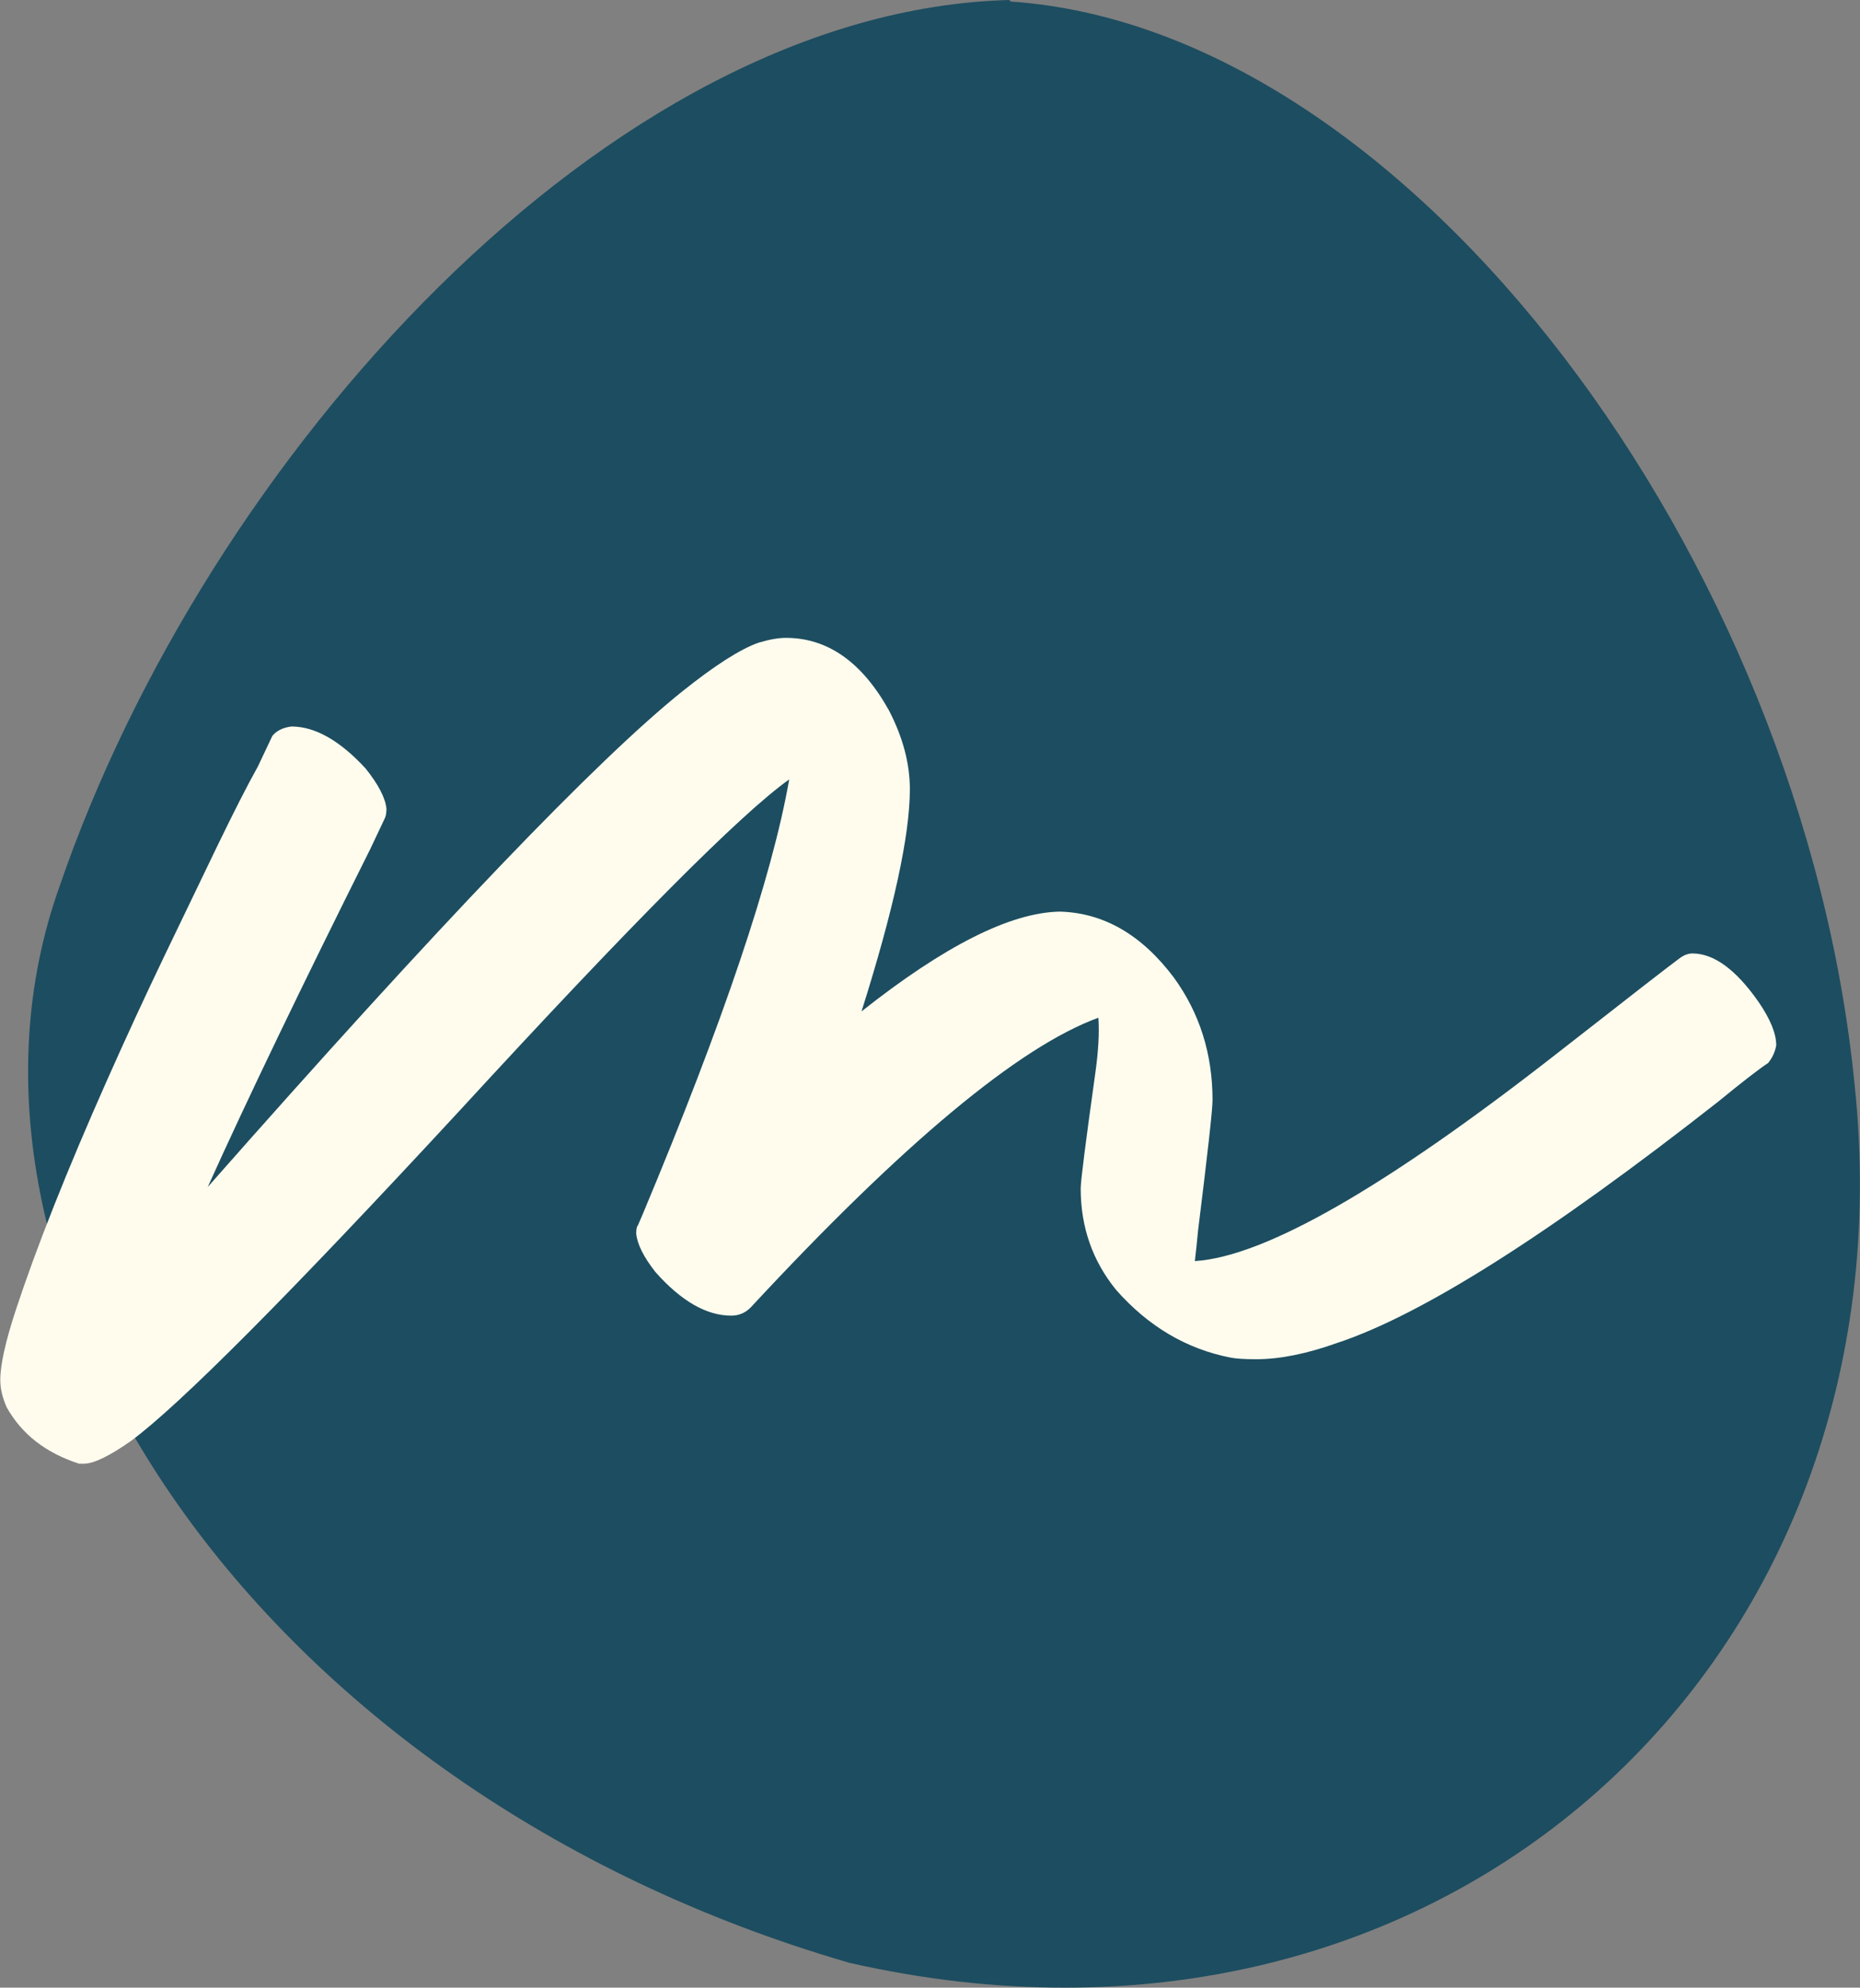
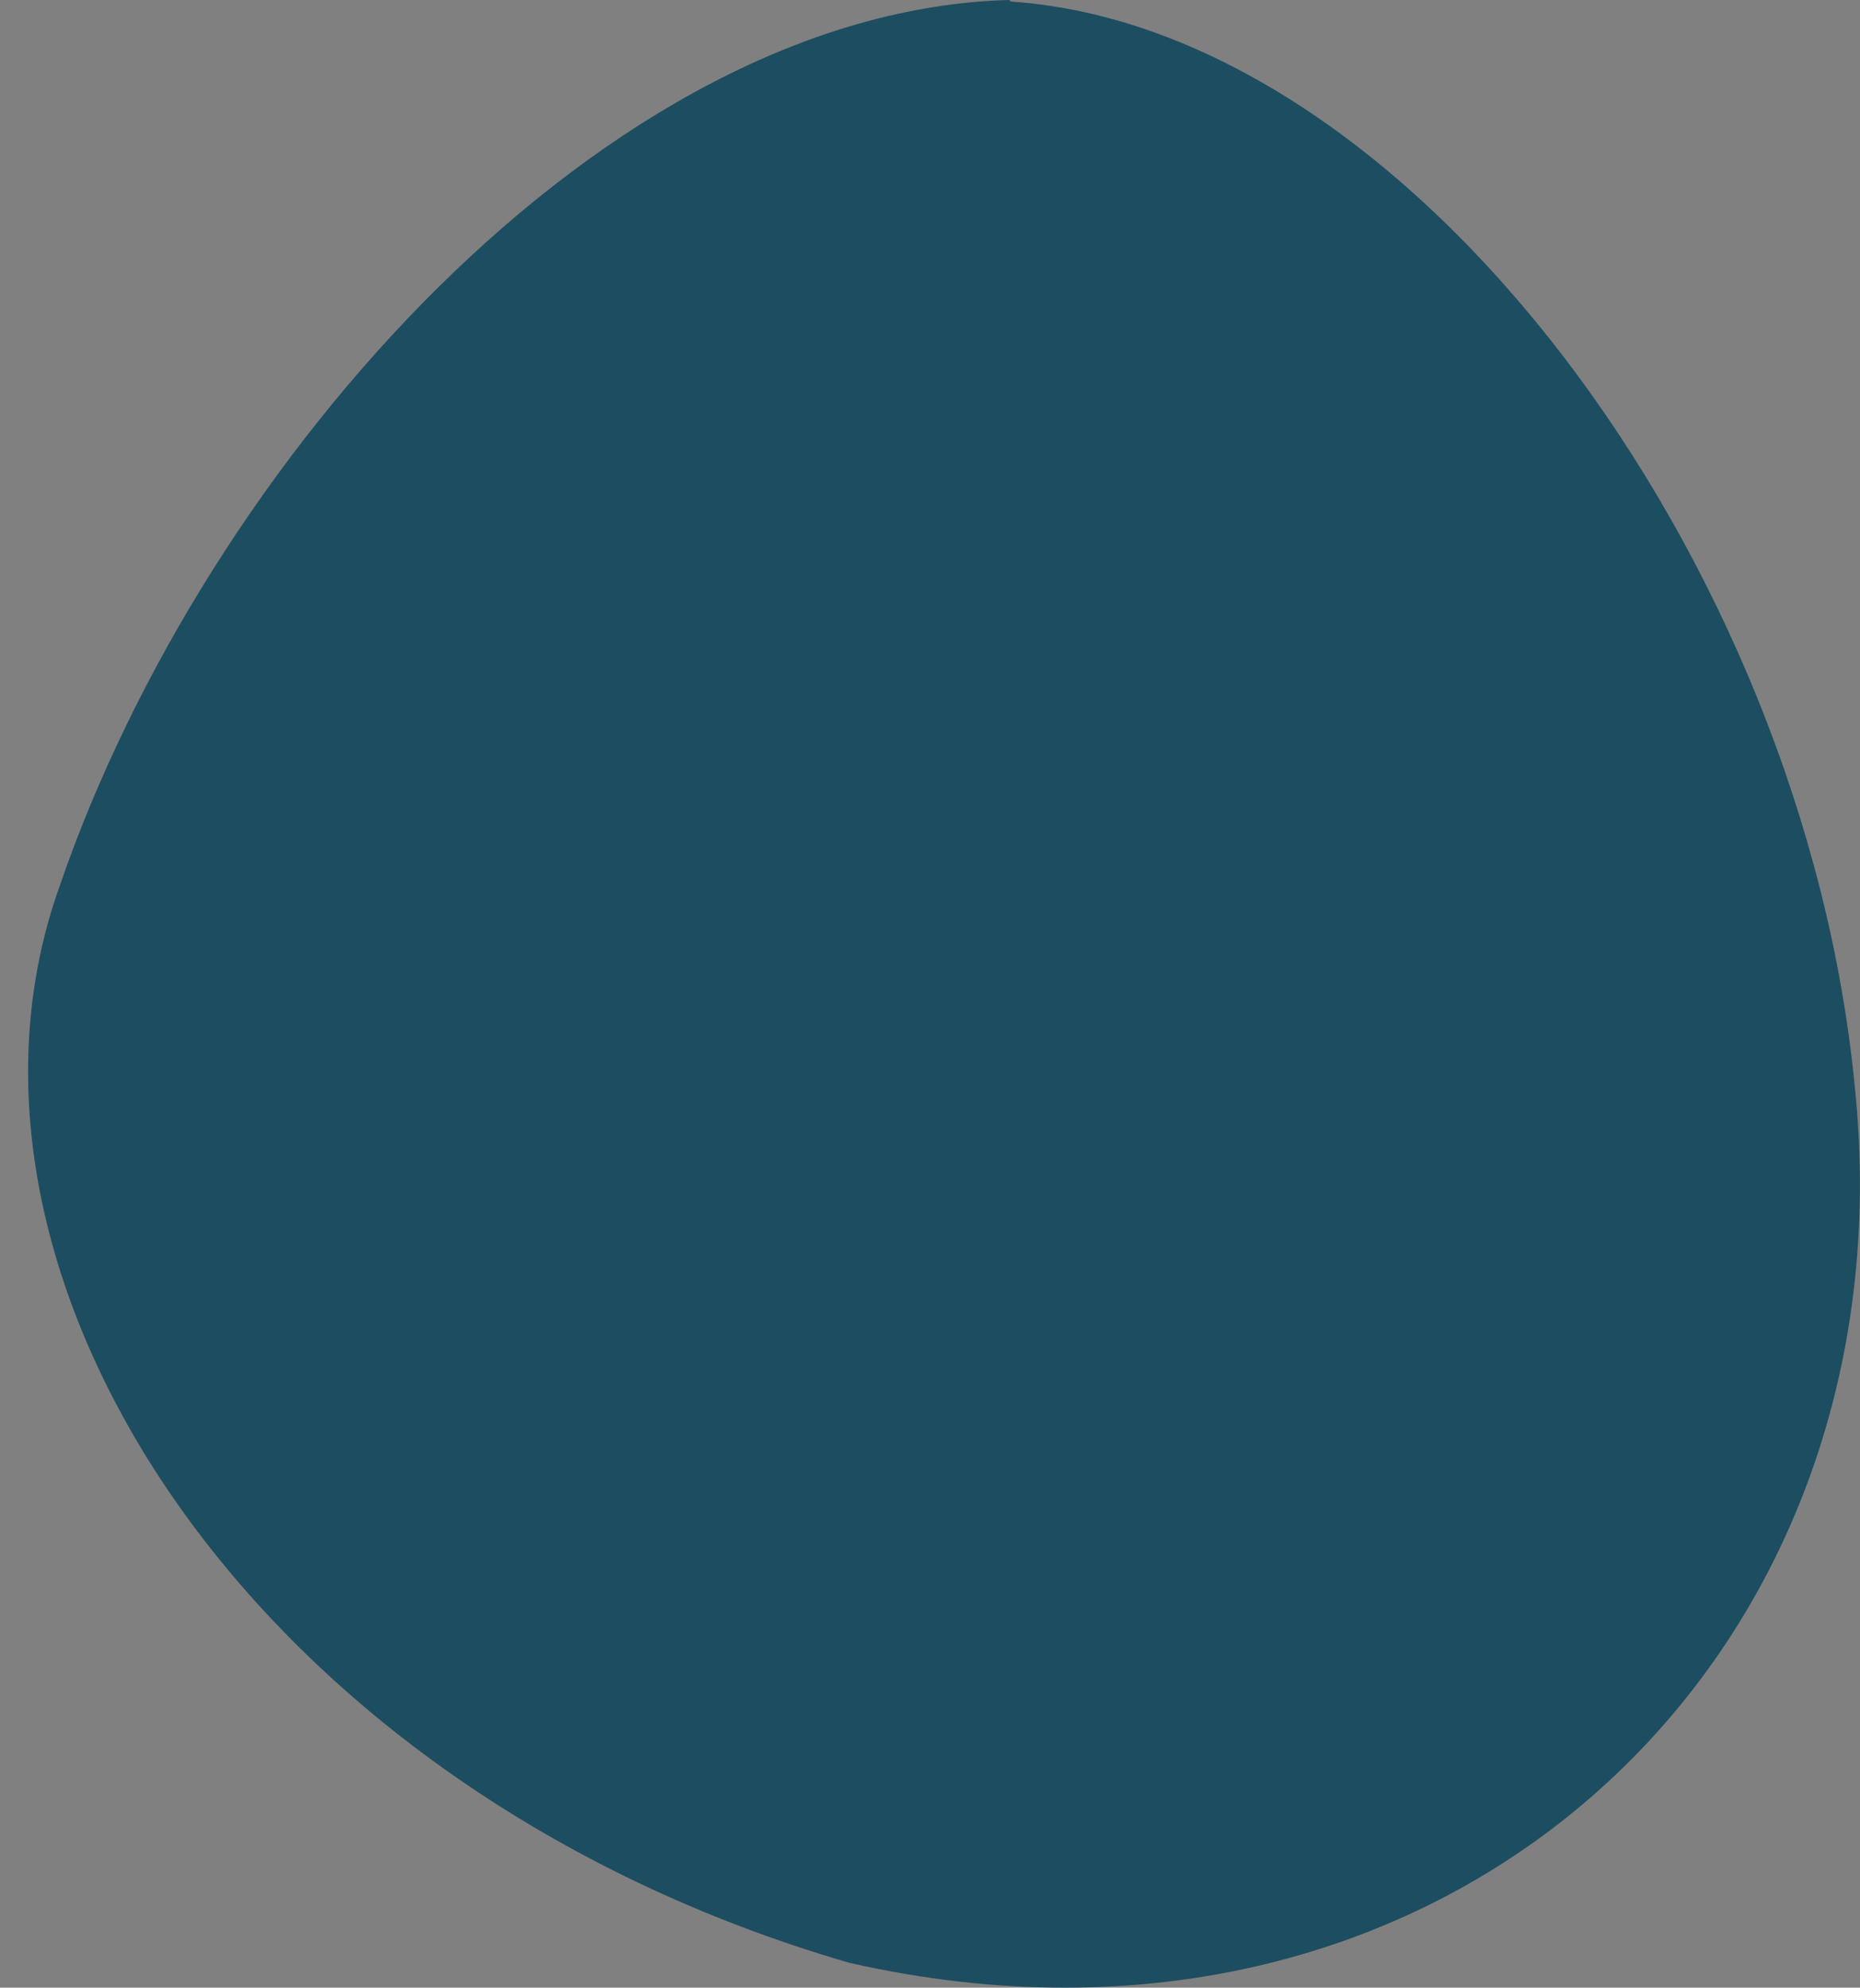
<svg xmlns="http://www.w3.org/2000/svg" id="Calque_2" viewBox="0 0 203.16 217.1">
  <rect x="0" y="0" width="203.16" height="217.1" fill="#808080" stroke="none" />
  <g id="Calque_1-2">
    <path d="M110.24,0C66.37,1.15,22.51,50.13,6.51,96.8c-15.17,42.38,20.94,98.61,86.24,117.58,65.14,14.84,116.42-32.98,109.83-95.81C196.98,61.18,154.1,3.13,110.4.17l-.16-.17Z" fill="#1d4d60" />
-     <path d="M29.72,80.41c.47-.59,1.17-.94,2.11-1.06,2.58,0,5.28,1.53,8.09,4.57,1.41,1.76,2.17,3.23,2.29,4.4,0,.47-.06.82-.18,1.06l-1.58,3.34c-7.5,15.01-13.43,27.32-17.76,36.93,25.21-28.61,42.5-46.66,51.88-54.17,3.52-2.81,6.27-4.57,8.27-5.28,1.17-.35,2.17-.53,2.99-.53,4.57,0,8.32,2.64,11.26,7.91,1.52,2.93,2.29,5.8,2.29,8.62,0,5.04-1.76,13.13-5.28,24.27,9.03-7.15,16.24-10.79,21.63-10.9,4.81.12,8.97,2.52,12.49,7.21,2.81,3.87,4.22,8.33,4.22,13.37,0,1.06-.53,5.8-1.58,14.25-.12,1.29-.24,2.4-.35,3.34,7.62-.47,20.81-8.03,39.57-22.69,8.09-6.33,12.55-9.79,13.37-10.38.47-.35.94-.53,1.41-.53,2.34,0,4.75,1.76,7.21,5.28,1.29,1.88,1.94,3.46,1.94,4.75-.12.7-.41,1.35-.88,1.93-1.06.7-2.87,2.11-5.45,4.22-18.53,14.54-32.42,23.33-41.68,26.38-3.28,1.17-6.22,1.76-8.79,1.76-1.29,0-2.23-.06-2.81-.18-4.81-.94-8.97-3.4-12.49-7.39-2.58-3.17-3.87-6.86-3.87-11.08,0-.82.53-4.98,1.58-12.49.35-2.46.47-4.51.35-6.16-8.68,3.17-21.34,13.72-37.99,31.66-.59.59-1.29.88-2.11.88-2.7,0-5.45-1.58-8.27-4.75-1.29-1.64-2-3.05-2.11-4.22,0-.47.06-.76.18-.88l.53-1.23c8.79-20.99,14.13-36.81,16-47.49-5.28,3.75-17.24,15.77-35.88,36.05-18.76,20.29-30.78,32.36-36.05,36.23-2.34,1.64-4.05,2.46-5.1,2.46h-.53c-3.63-1.17-6.27-3.22-7.91-6.16-.47-1.06-.7-2.05-.7-2.99,0-1.64.56-4.16,1.67-7.56,1.12-3.4,2.52-7.24,4.22-11.52,1.7-4.28,3.61-8.79,5.72-13.54,2.11-4.75,4.22-9.32,6.33-13.72,2.11-4.4,4.05-8.41,5.8-12.05,1.76-3.63,3.22-6.51,4.4-8.62l1.58-3.34Z" fill="#fffcee" />
  </g>
</svg>